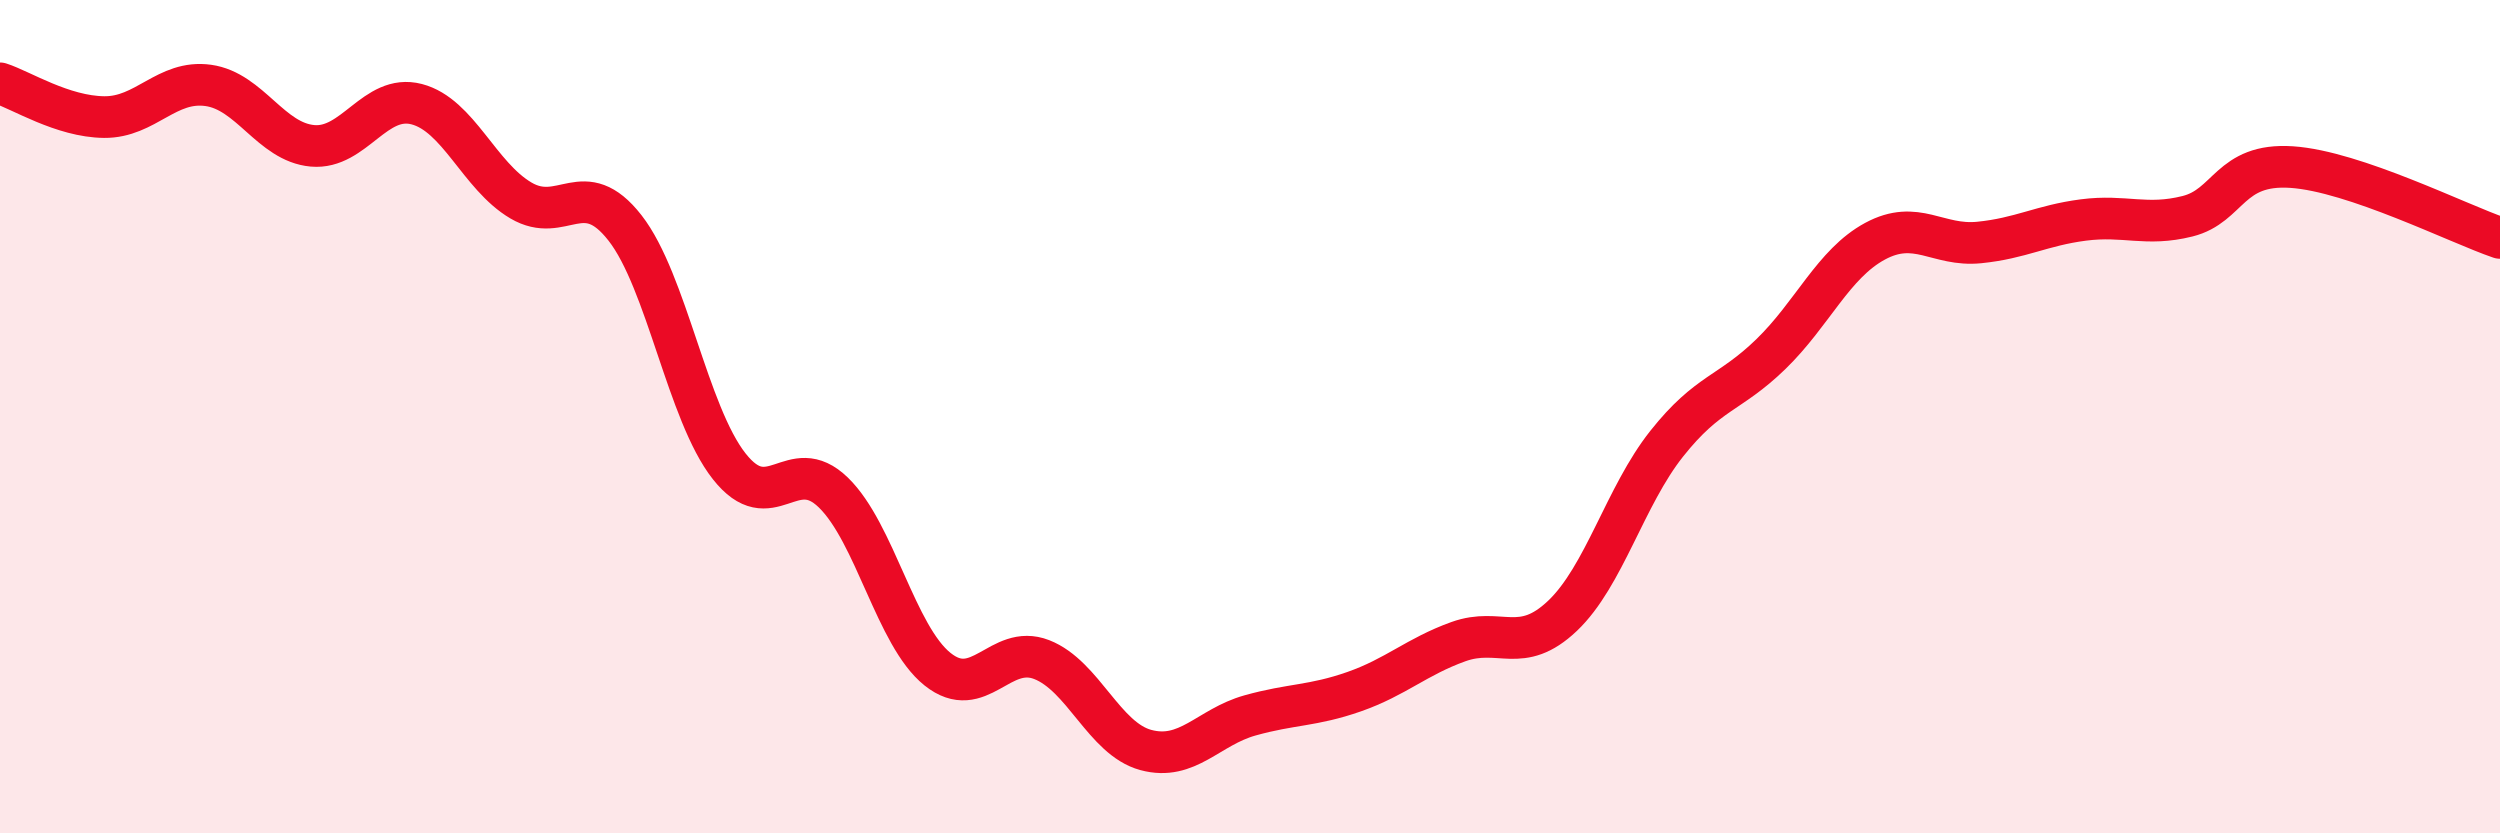
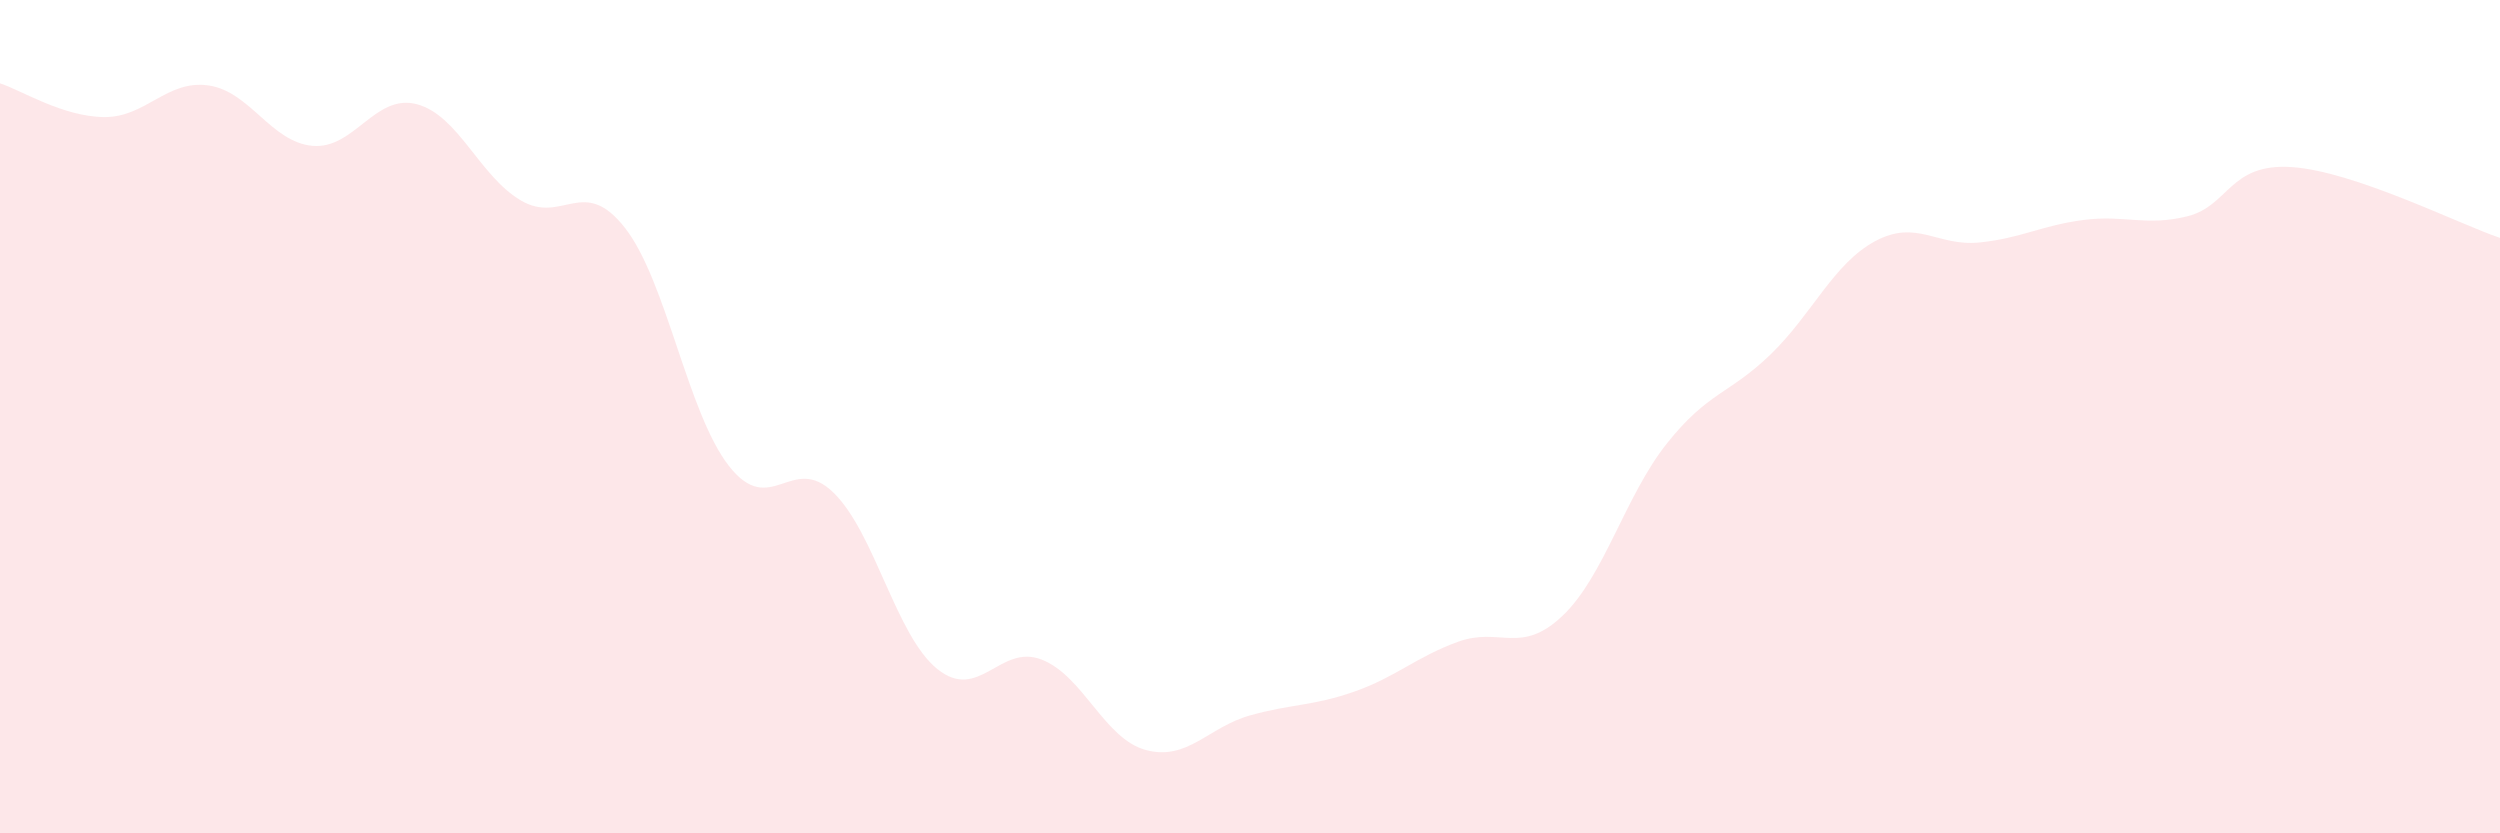
<svg xmlns="http://www.w3.org/2000/svg" width="60" height="20" viewBox="0 0 60 20">
  <path d="M 0,2 C 0.5,2.16 1.5,2.8 2.5,2.81 C 3.5,2.82 4,1.91 5,2.05 C 6,2.19 6.5,3.41 7.5,3.5 C 8.5,3.59 9,2.24 10,2.5 C 11,2.76 11.5,4.22 12.5,4.81 C 13.5,5.4 14,4.19 15,5.47 C 16,6.75 16.5,9.92 17.5,11.19 C 18.5,12.46 19,10.85 20,11.82 C 21,12.79 21.5,15.26 22.5,16.06 C 23.5,16.86 24,15.44 25,15.83 C 26,16.22 26.5,17.73 27.5,18 C 28.5,18.27 29,17.45 30,17.17 C 31,16.89 31.5,16.95 32.5,16.6 C 33.5,16.25 34,15.76 35,15.4 C 36,15.04 36.5,15.73 37.5,14.78 C 38.5,13.83 39,11.91 40,10.65 C 41,9.39 41.5,9.47 42.5,8.5 C 43.5,7.53 44,6.33 45,5.79 C 46,5.25 46.5,5.92 47.5,5.82 C 48.5,5.72 49,5.41 50,5.28 C 51,5.15 51.5,5.44 52.5,5.19 C 53.5,4.94 53.5,3.91 55,4.01 C 56.5,4.11 59,5.37 60,5.71L60 20L0 20Z" fill="#EB0A25" opacity="0.1" stroke-linecap="round" stroke-linejoin="round" />
-   <path d="M 0,2 C 0.5,2.16 1.5,2.8 2.5,2.81 C 3.5,2.82 4,1.91 5,2.05 C 6,2.19 6.5,3.41 7.5,3.5 C 8.5,3.59 9,2.24 10,2.5 C 11,2.76 11.5,4.22 12.5,4.81 C 13.5,5.4 14,4.19 15,5.47 C 16,6.75 16.5,9.92 17.5,11.19 C 18.5,12.46 19,10.85 20,11.82 C 21,12.79 21.5,15.26 22.5,16.06 C 23.5,16.86 24,15.44 25,15.83 C 26,16.22 26.5,17.73 27.5,18 C 28.5,18.27 29,17.45 30,17.17 C 31,16.89 31.5,16.95 32.5,16.6 C 33.5,16.25 34,15.76 35,15.4 C 36,15.04 36.5,15.73 37.5,14.78 C 38.5,13.83 39,11.91 40,10.65 C 41,9.39 41.5,9.47 42.5,8.5 C 43.5,7.53 44,6.33 45,5.79 C 46,5.25 46.5,5.92 47.5,5.82 C 48.5,5.72 49,5.41 50,5.28 C 51,5.15 51.5,5.44 52.5,5.19 C 53.5,4.94 53.5,3.91 55,4.01 C 56.5,4.11 59,5.37 60,5.71" stroke="#EB0A25" stroke-width="1" fill="none" stroke-linecap="round" stroke-linejoin="round" />
</svg>